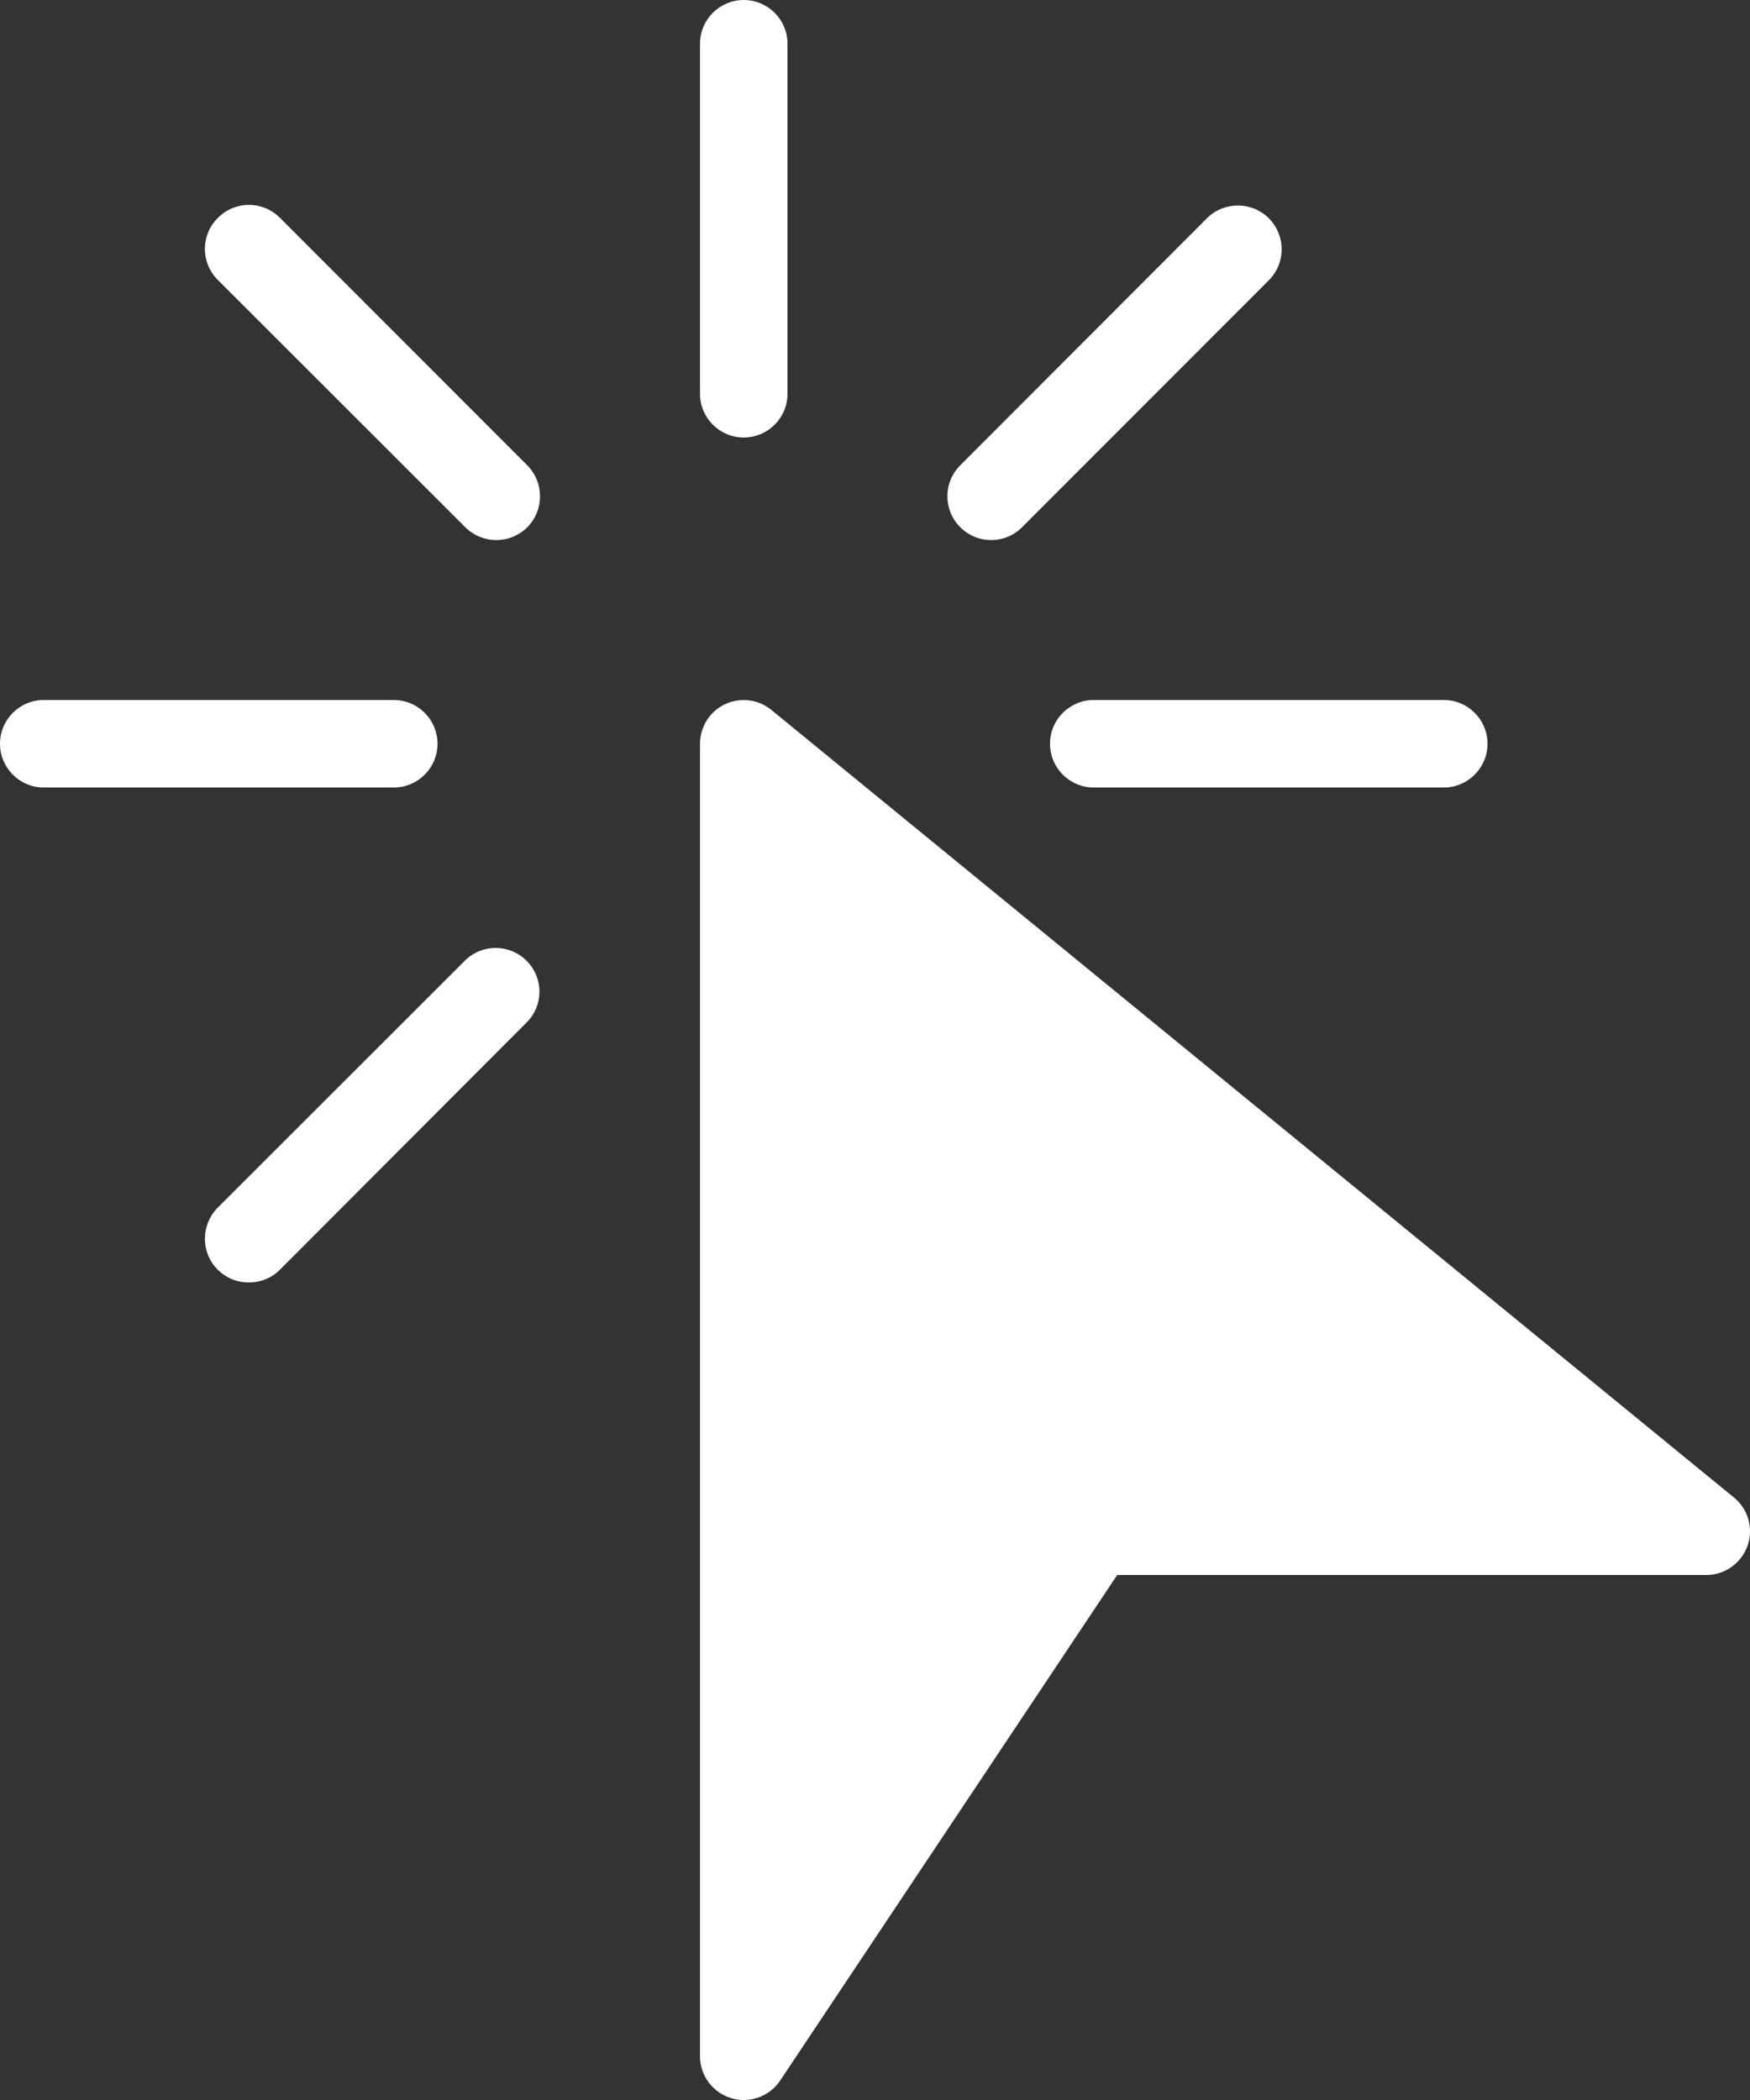
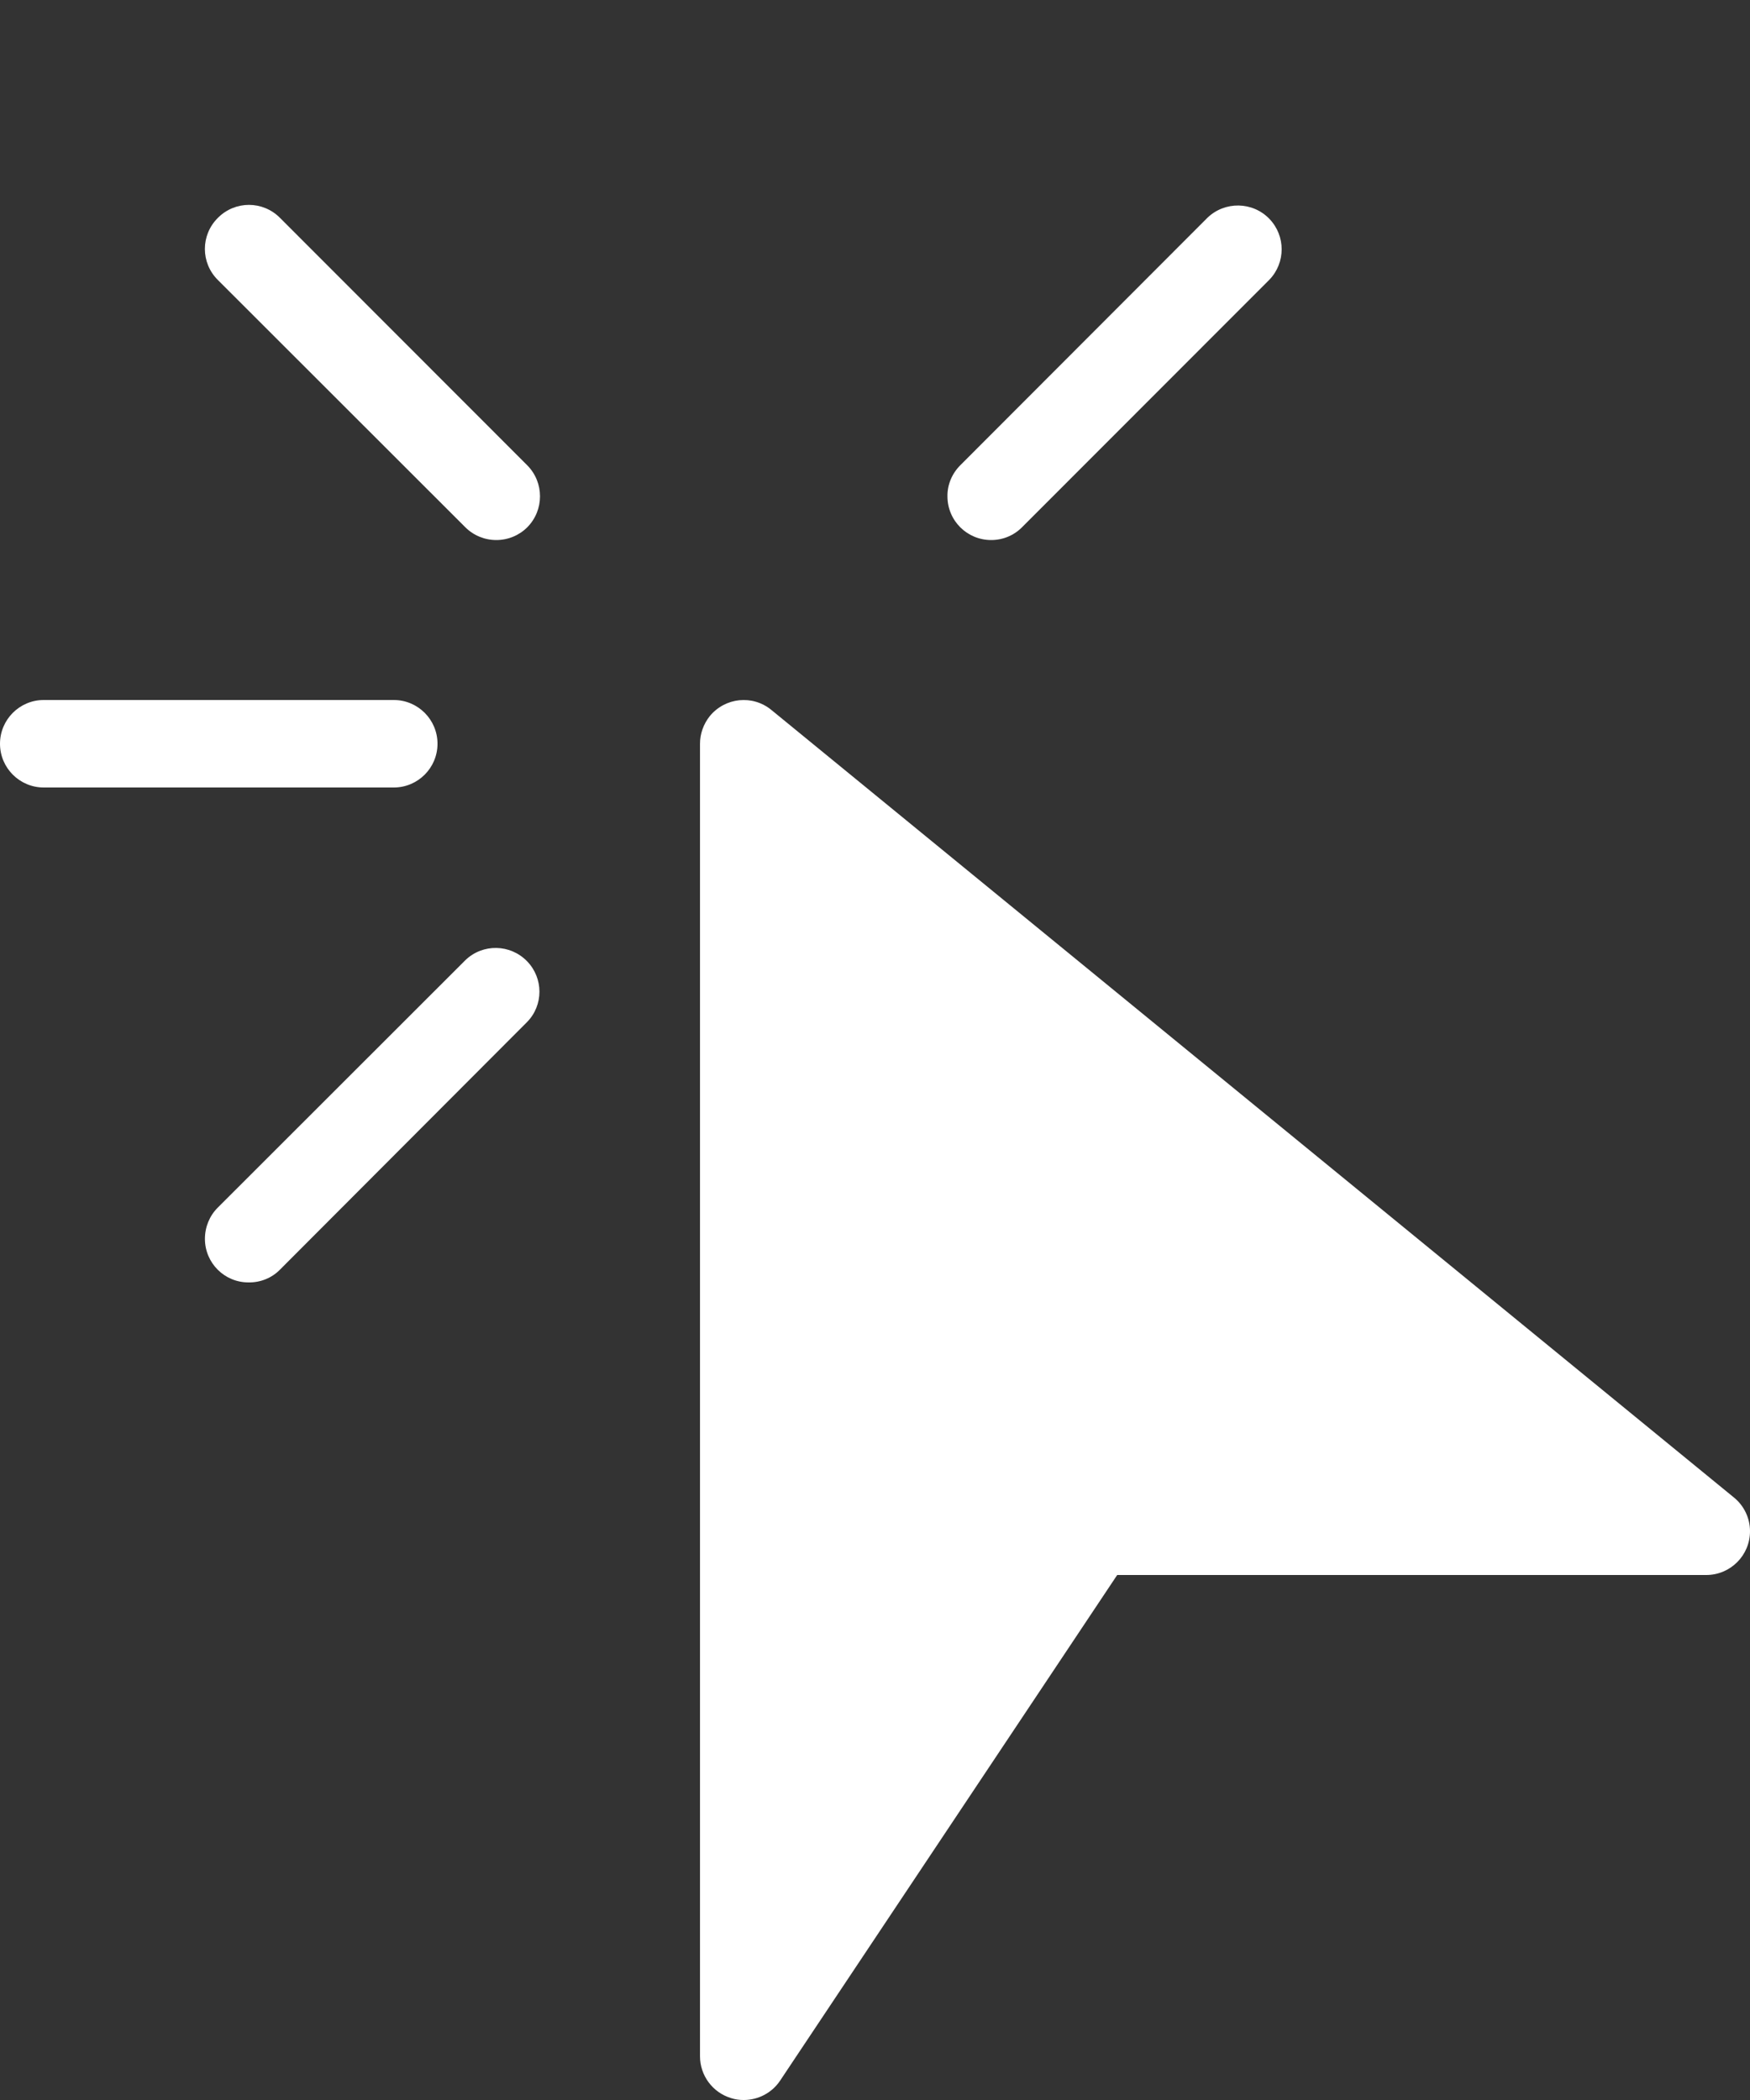
<svg xmlns="http://www.w3.org/2000/svg" width="10" height="12" viewBox="0 0 10 12" fill="none">
  <rect x="0" y="0" width="10" height="12" fill="#333333" stroke="none" />
-   <path d="M4.25 2.5C4.112 2.5 4 2.388 4 2.25V0.25C4 0.112 4.112 0 4.25 0C4.388 0 4.5 0.112 4.5 0.25V2.25C4.5 2.388 4.388 2.5 4.25 2.5Z" fill="white" />
  <path d="M2.25 4.5H0.25C0.112 4.5 0 4.388 0 4.25C0 4.112 0.112 4 0.25 4H2.25C2.388 4 2.5 4.112 2.5 4.25C2.5 4.388 2.388 4.5 2.25 4.5Z" fill="white" />
-   <path d="M8.25 4.5H6.25C6.112 4.5 6 4.388 6 4.25C6 4.112 6.112 4 6.25 4H8.25C8.388 4 8.5 4.112 8.5 4.25C8.5 4.388 8.388 4.5 8.25 4.5Z" fill="white" />
  <path d="M2.836 3.086C2.77 3.086 2.706 3.06 2.659 3.013L1.245 1.6C1.146 1.502 1.146 1.343 1.245 1.245C1.343 1.146 1.502 1.146 1.6 1.245L3.013 2.659C3.11 2.757 3.11 2.915 3.013 3.013C2.966 3.06 2.902 3.086 2.836 3.086L2.836 3.086Z" fill="white" />
  <path d="M1.421 7.328C1.283 7.329 1.171 7.217 1.171 7.079C1.171 7.012 1.197 6.948 1.244 6.901L2.659 5.487C2.758 5.391 2.916 5.394 3.012 5.493C3.106 5.59 3.106 5.744 3.012 5.84L1.6 7.255C1.553 7.303 1.488 7.329 1.421 7.328Z" fill="white" />
  <path d="M5.664 3.086C5.526 3.086 5.414 2.975 5.414 2.836C5.413 2.77 5.44 2.706 5.487 2.659L6.9 1.244C6.999 1.149 7.158 1.151 7.254 1.251C7.347 1.348 7.347 1.501 7.254 1.598L5.841 3.012C5.794 3.06 5.73 3.086 5.664 3.086Z" fill="white" />
  <path d="M9.908 8.557L4.408 4.057C4.301 3.969 4.144 3.985 4.056 4.092C4.02 4.137 4 4.193 4 4.25V11.75C4 11.86 4.072 11.957 4.177 11.989C4.201 11.997 4.225 12 4.25 12C4.334 12 4.412 11.958 4.458 11.889L6.384 9H9.75C9.888 9 10 8.888 10 8.75C10 8.675 9.966 8.604 9.908 8.557Z" fill="white" />
</svg>